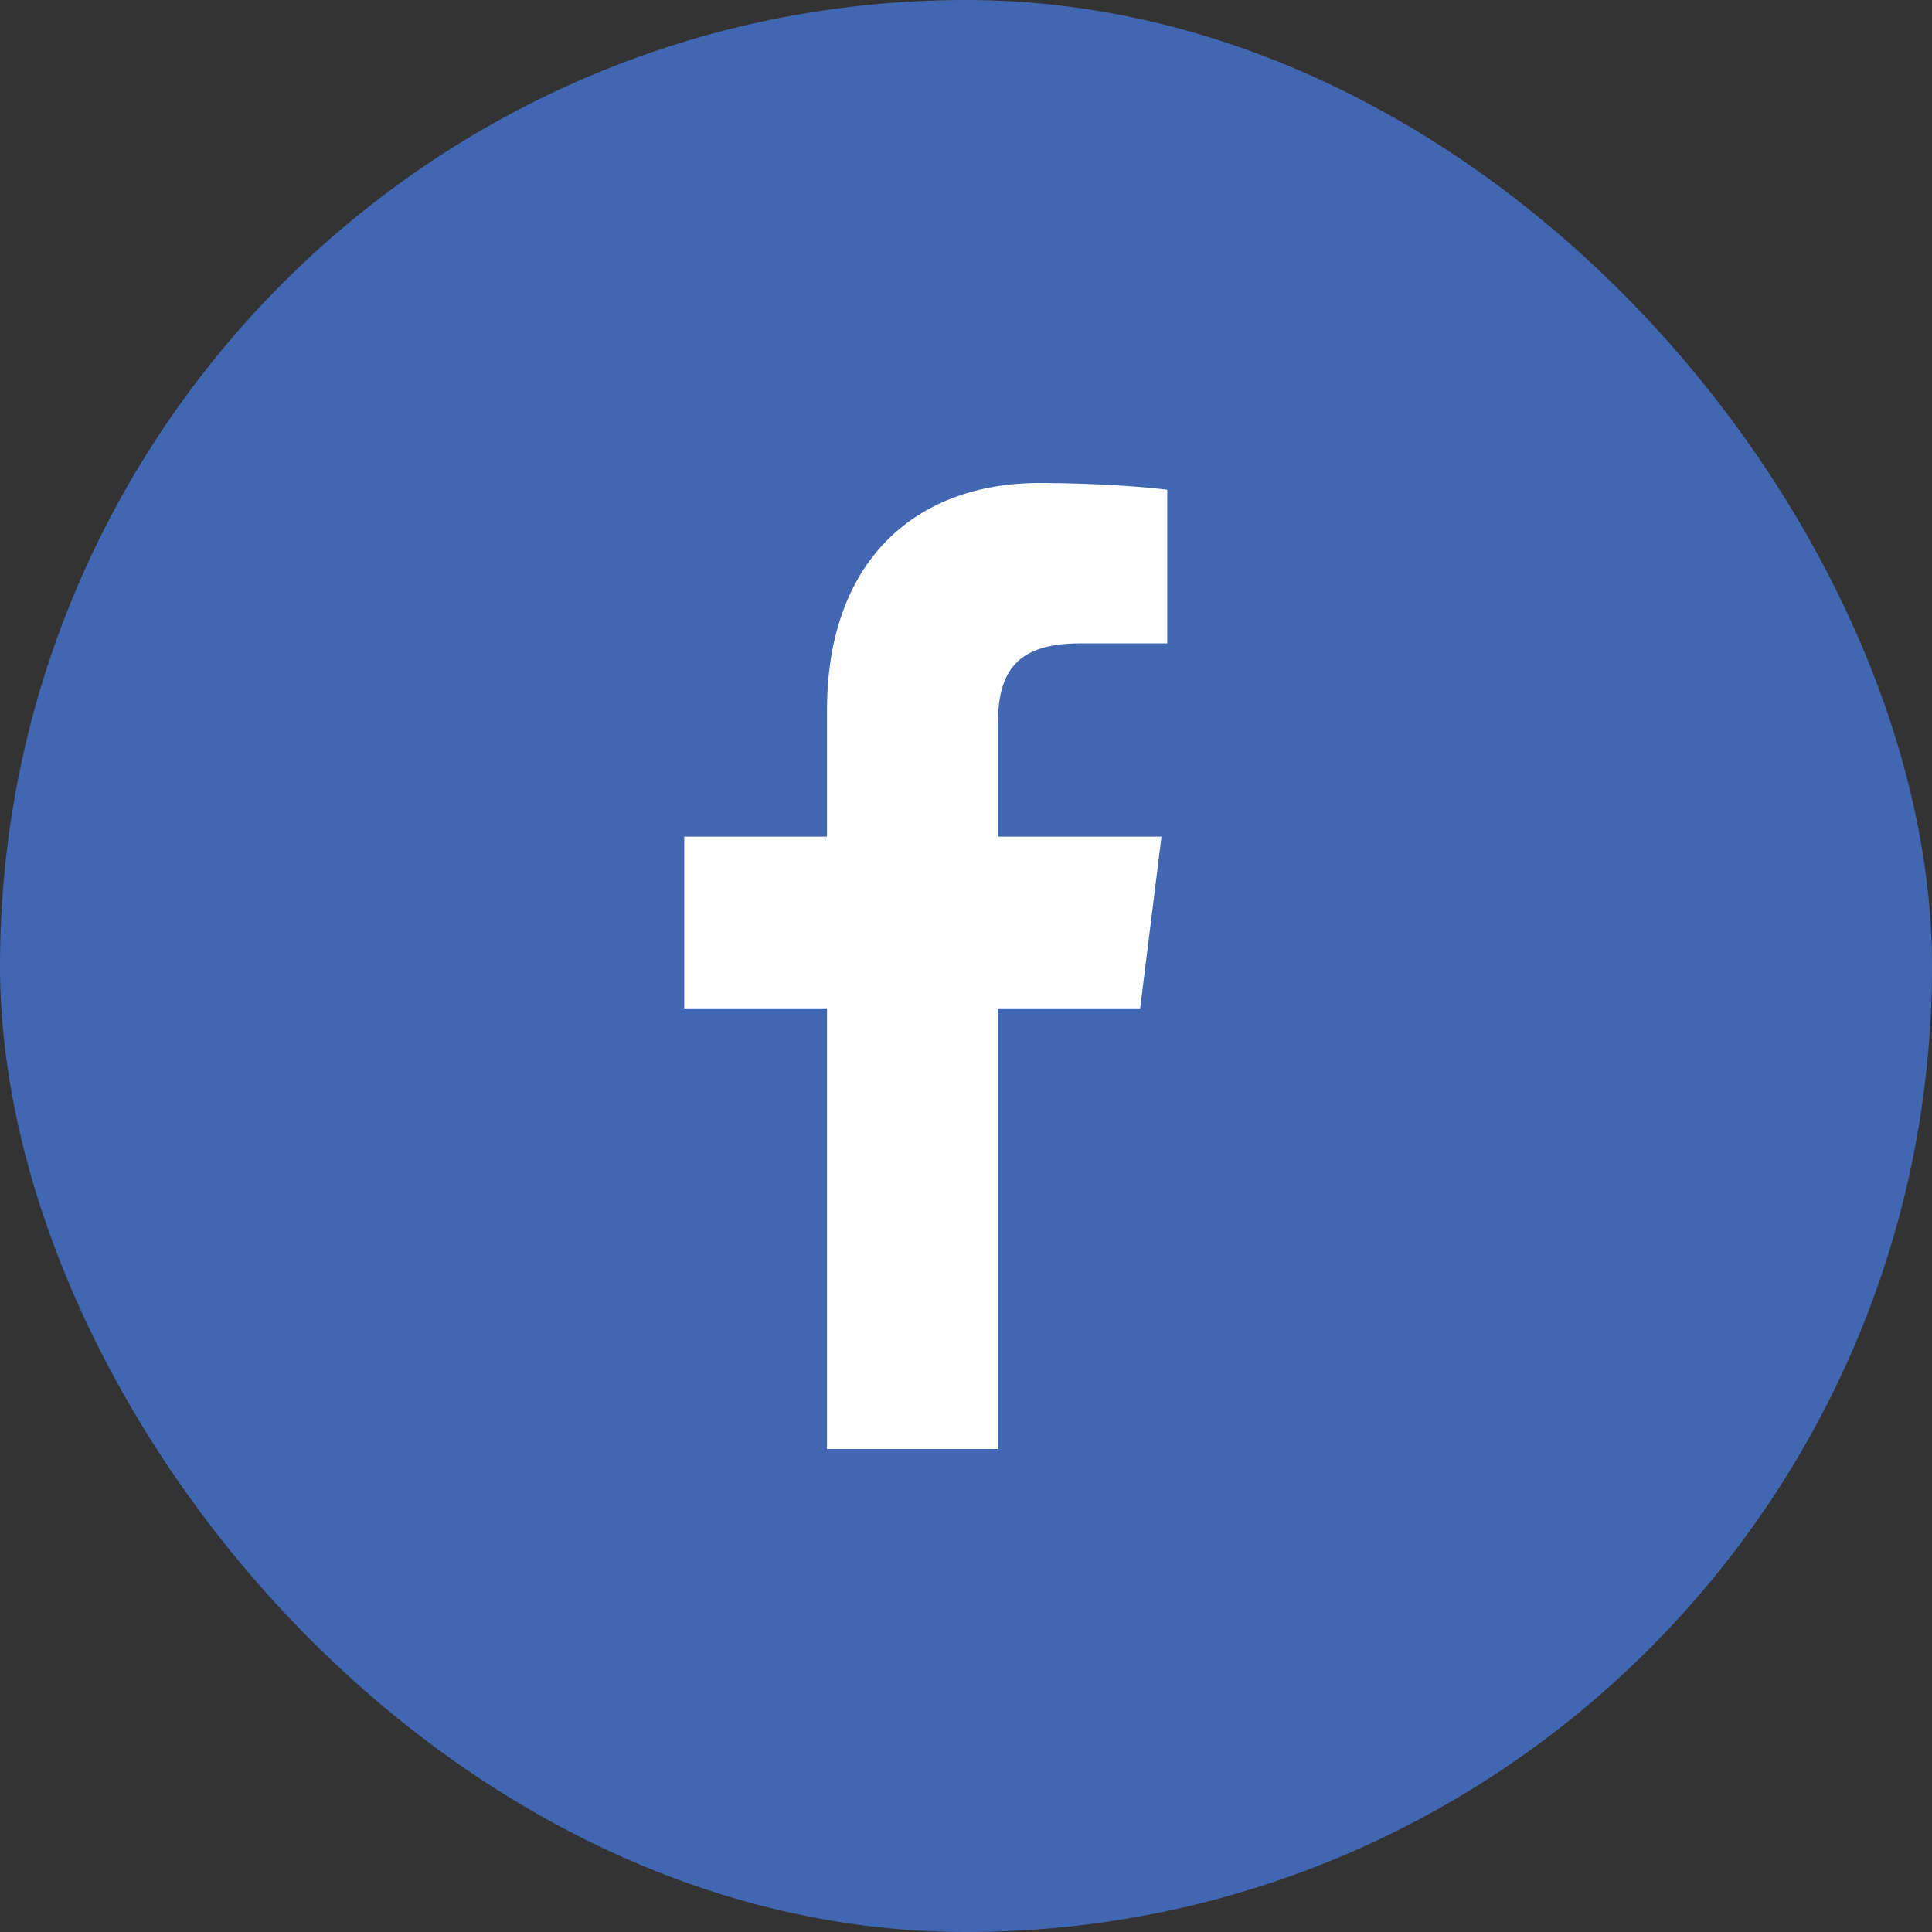
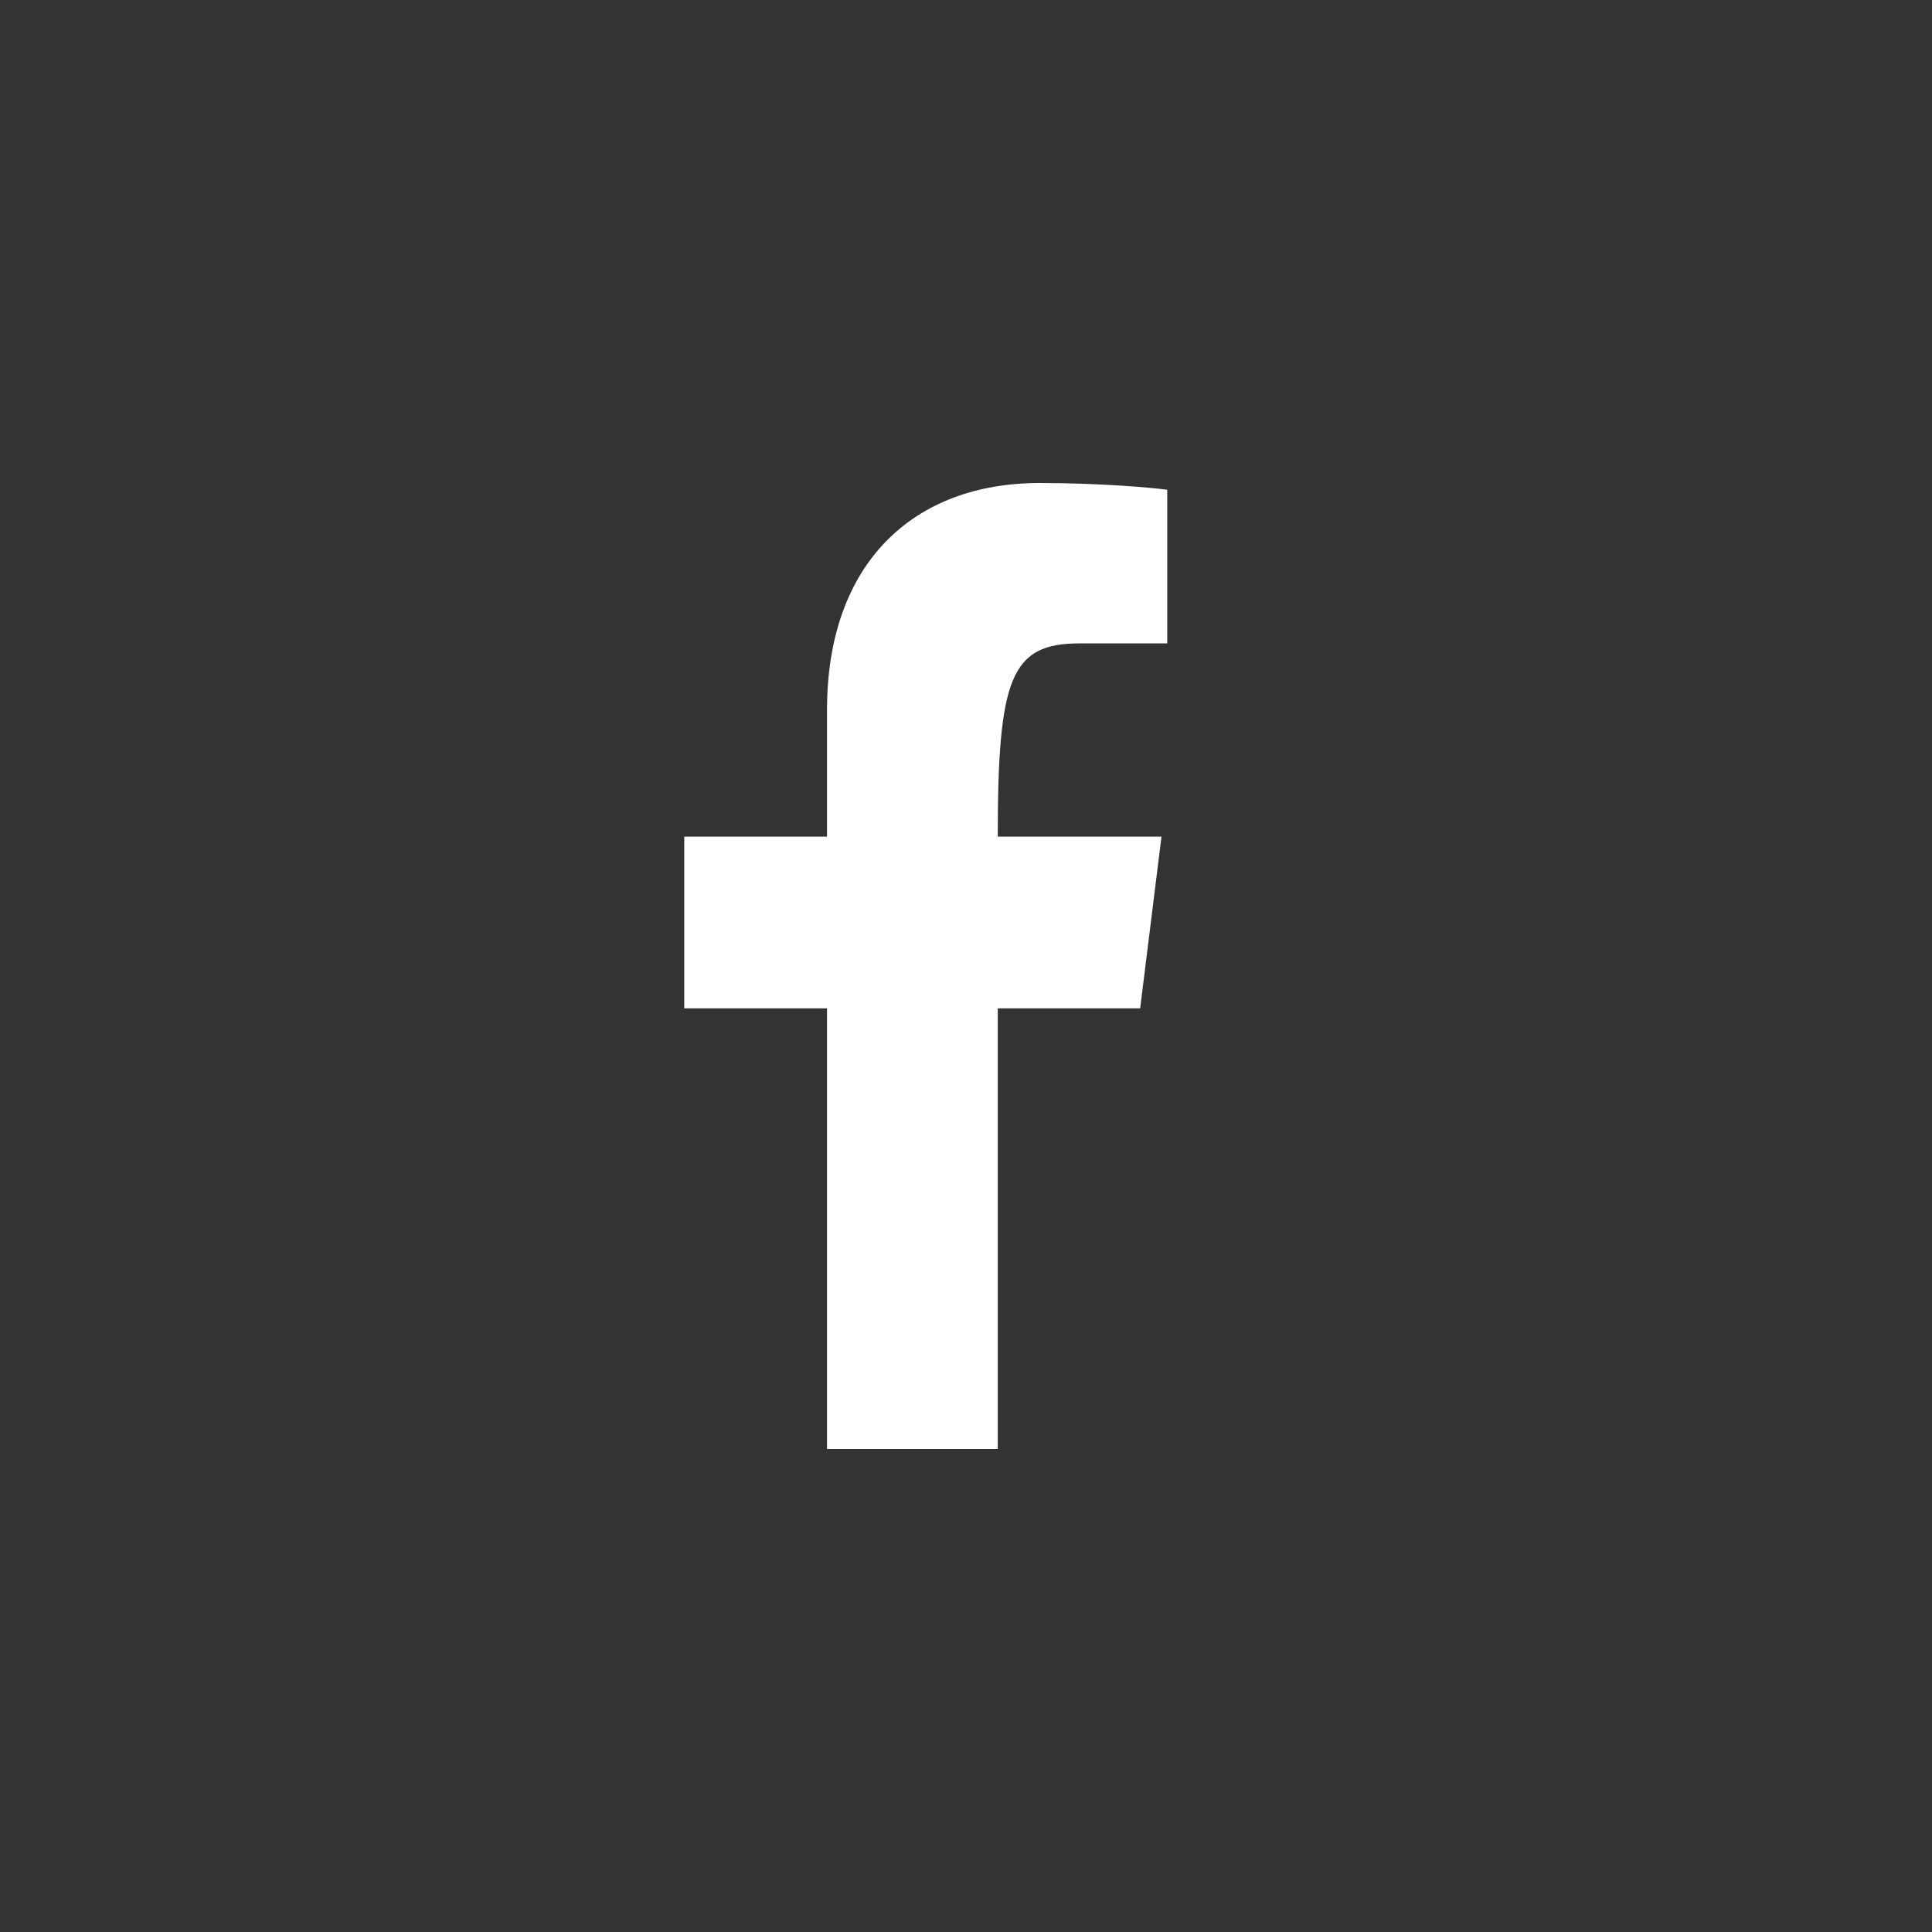
<svg xmlns="http://www.w3.org/2000/svg" width="48" height="48" viewBox="0 0 48 48" fill="none">
  <rect x="0" y="0" width="48" height="48" fill="#333333" stroke="none" />
-   <rect width="48" height="48" rx="24" fill="#4267B2" />
-   <path d="M24.789 36V25.052H28.327L28.857 20.786H24.789V18.062C24.789 16.827 25.119 15.985 26.825 15.985L29 15.984V12.168C28.624 12.116 27.332 12 25.83 12C22.694 12 20.547 13.988 20.547 17.64V20.786H17V25.052H20.547V36L24.789 36Z" fill="white" />
+   <path d="M24.789 36V25.052H28.327L28.857 20.786H24.789C24.789 16.827 25.119 15.985 26.825 15.985L29 15.984V12.168C28.624 12.116 27.332 12 25.83 12C22.694 12 20.547 13.988 20.547 17.64V20.786H17V25.052H20.547V36L24.789 36Z" fill="white" />
</svg>